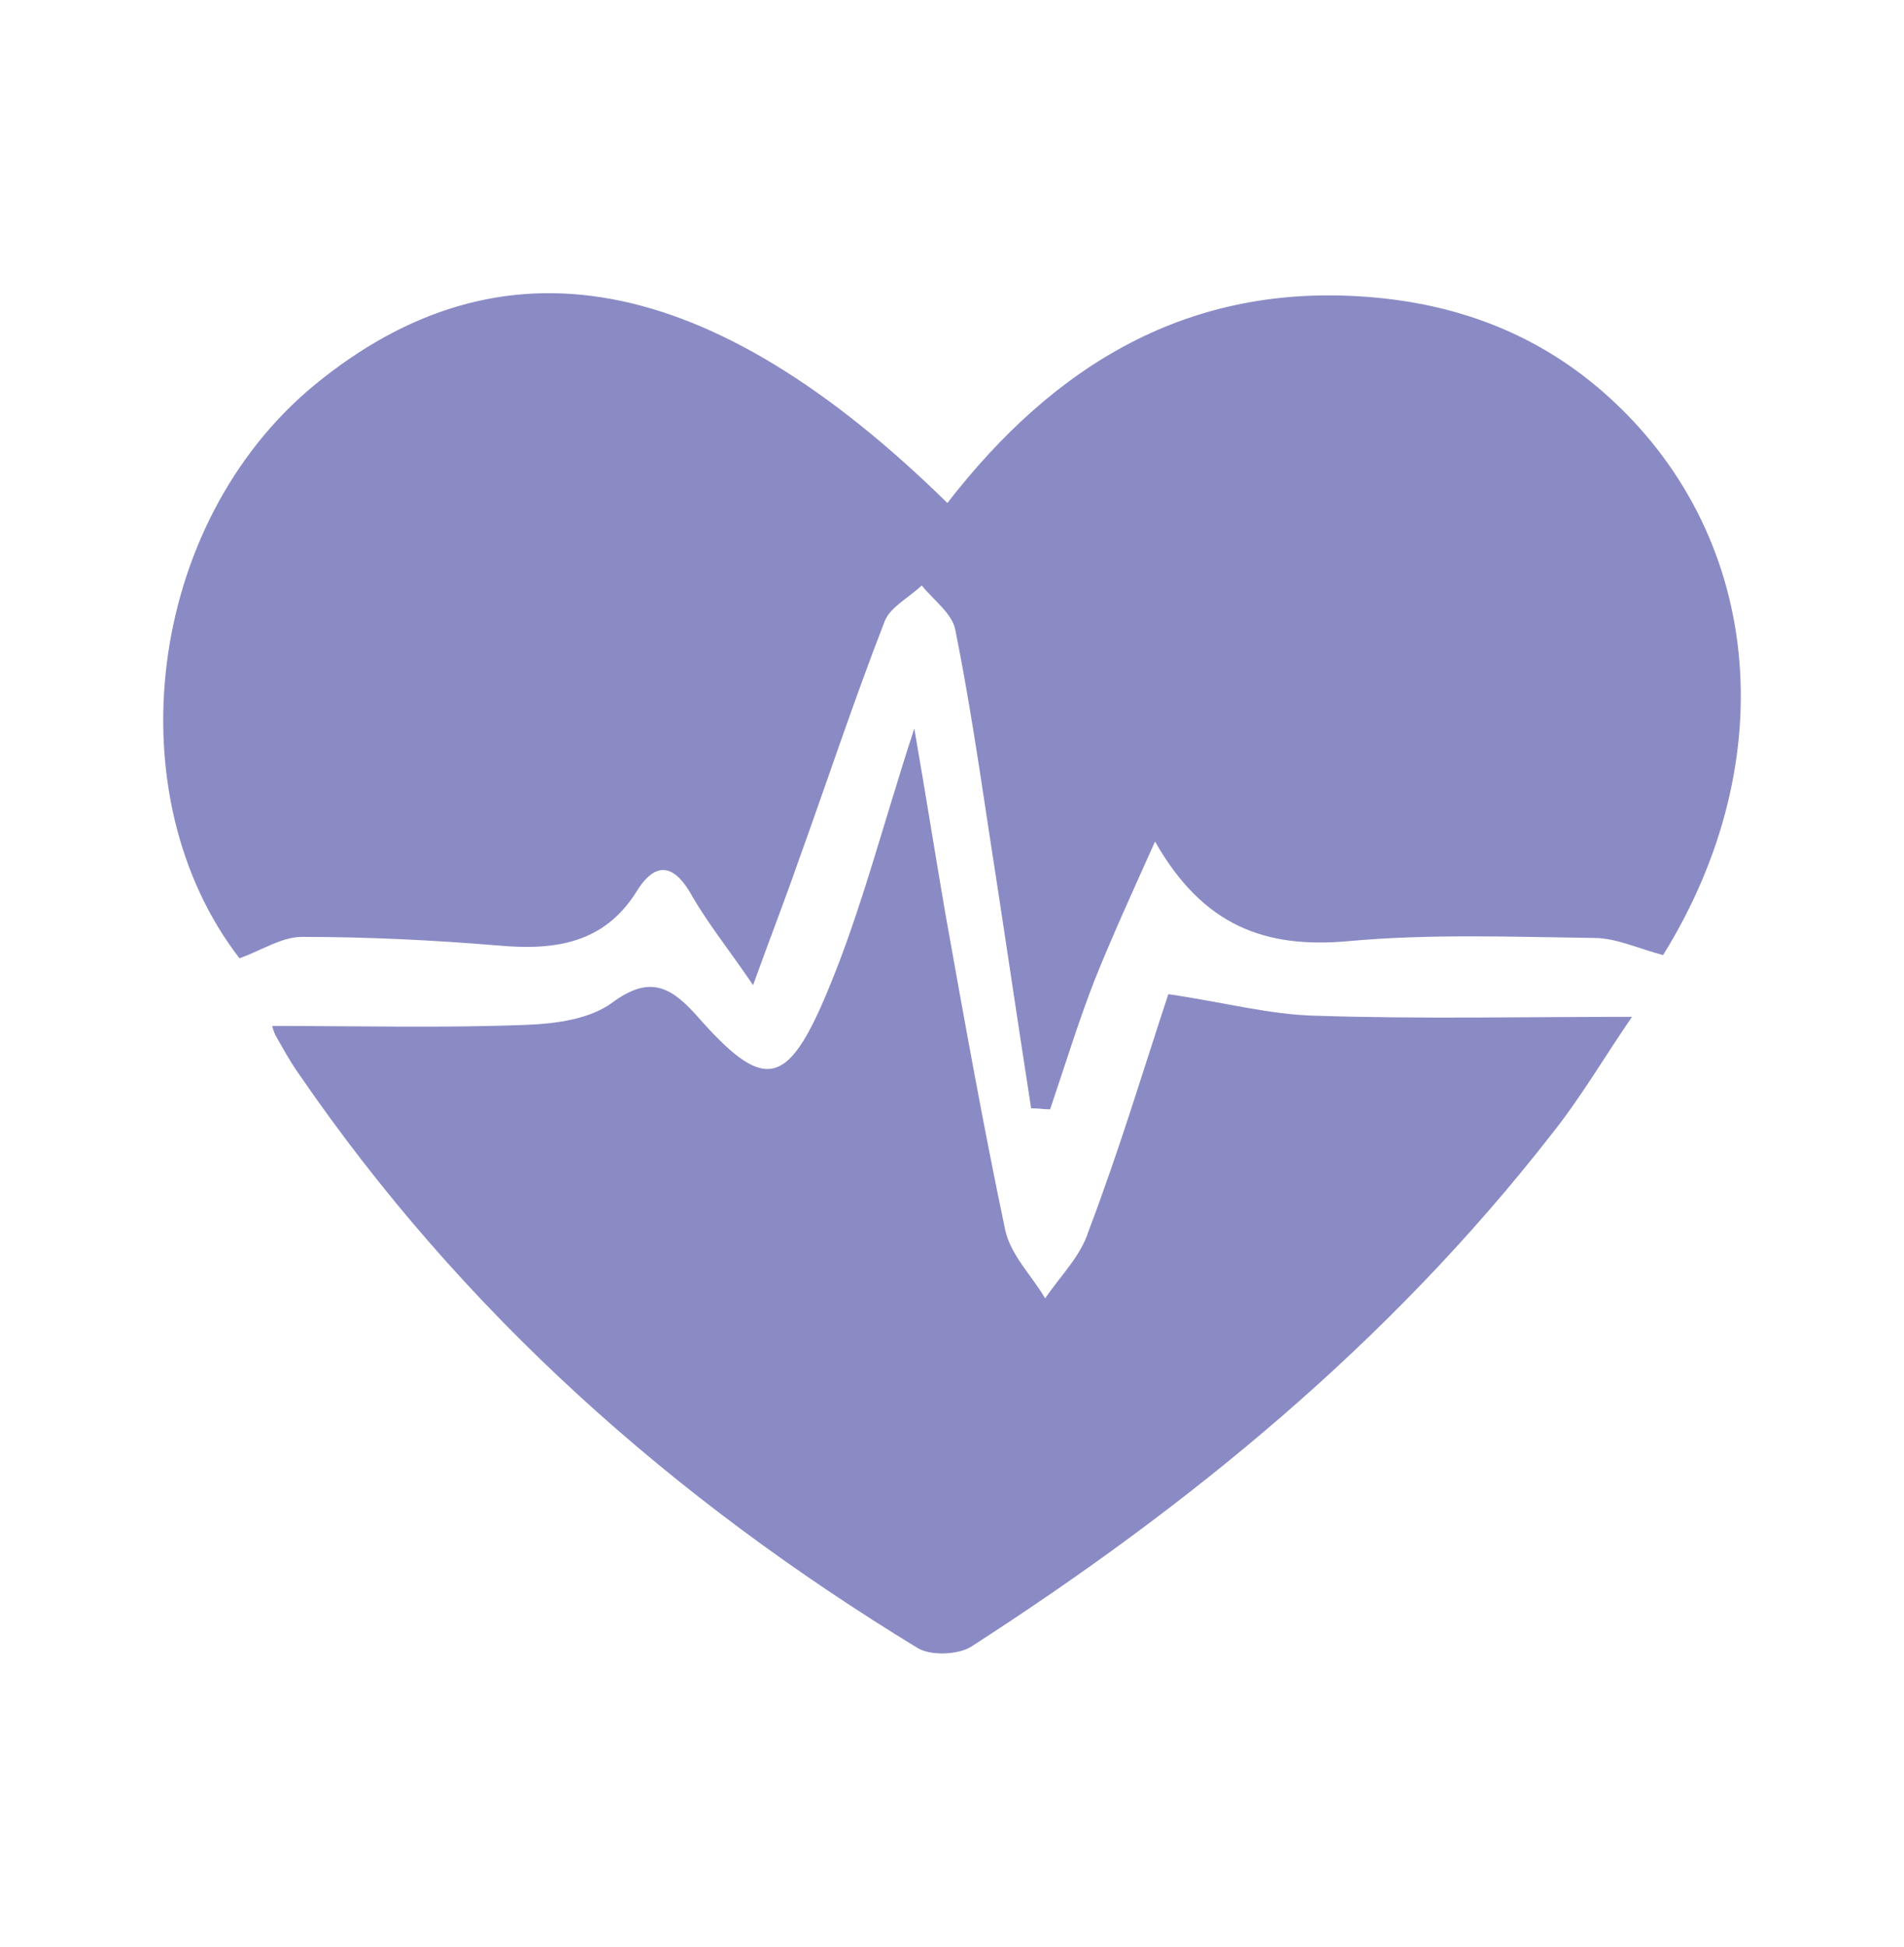
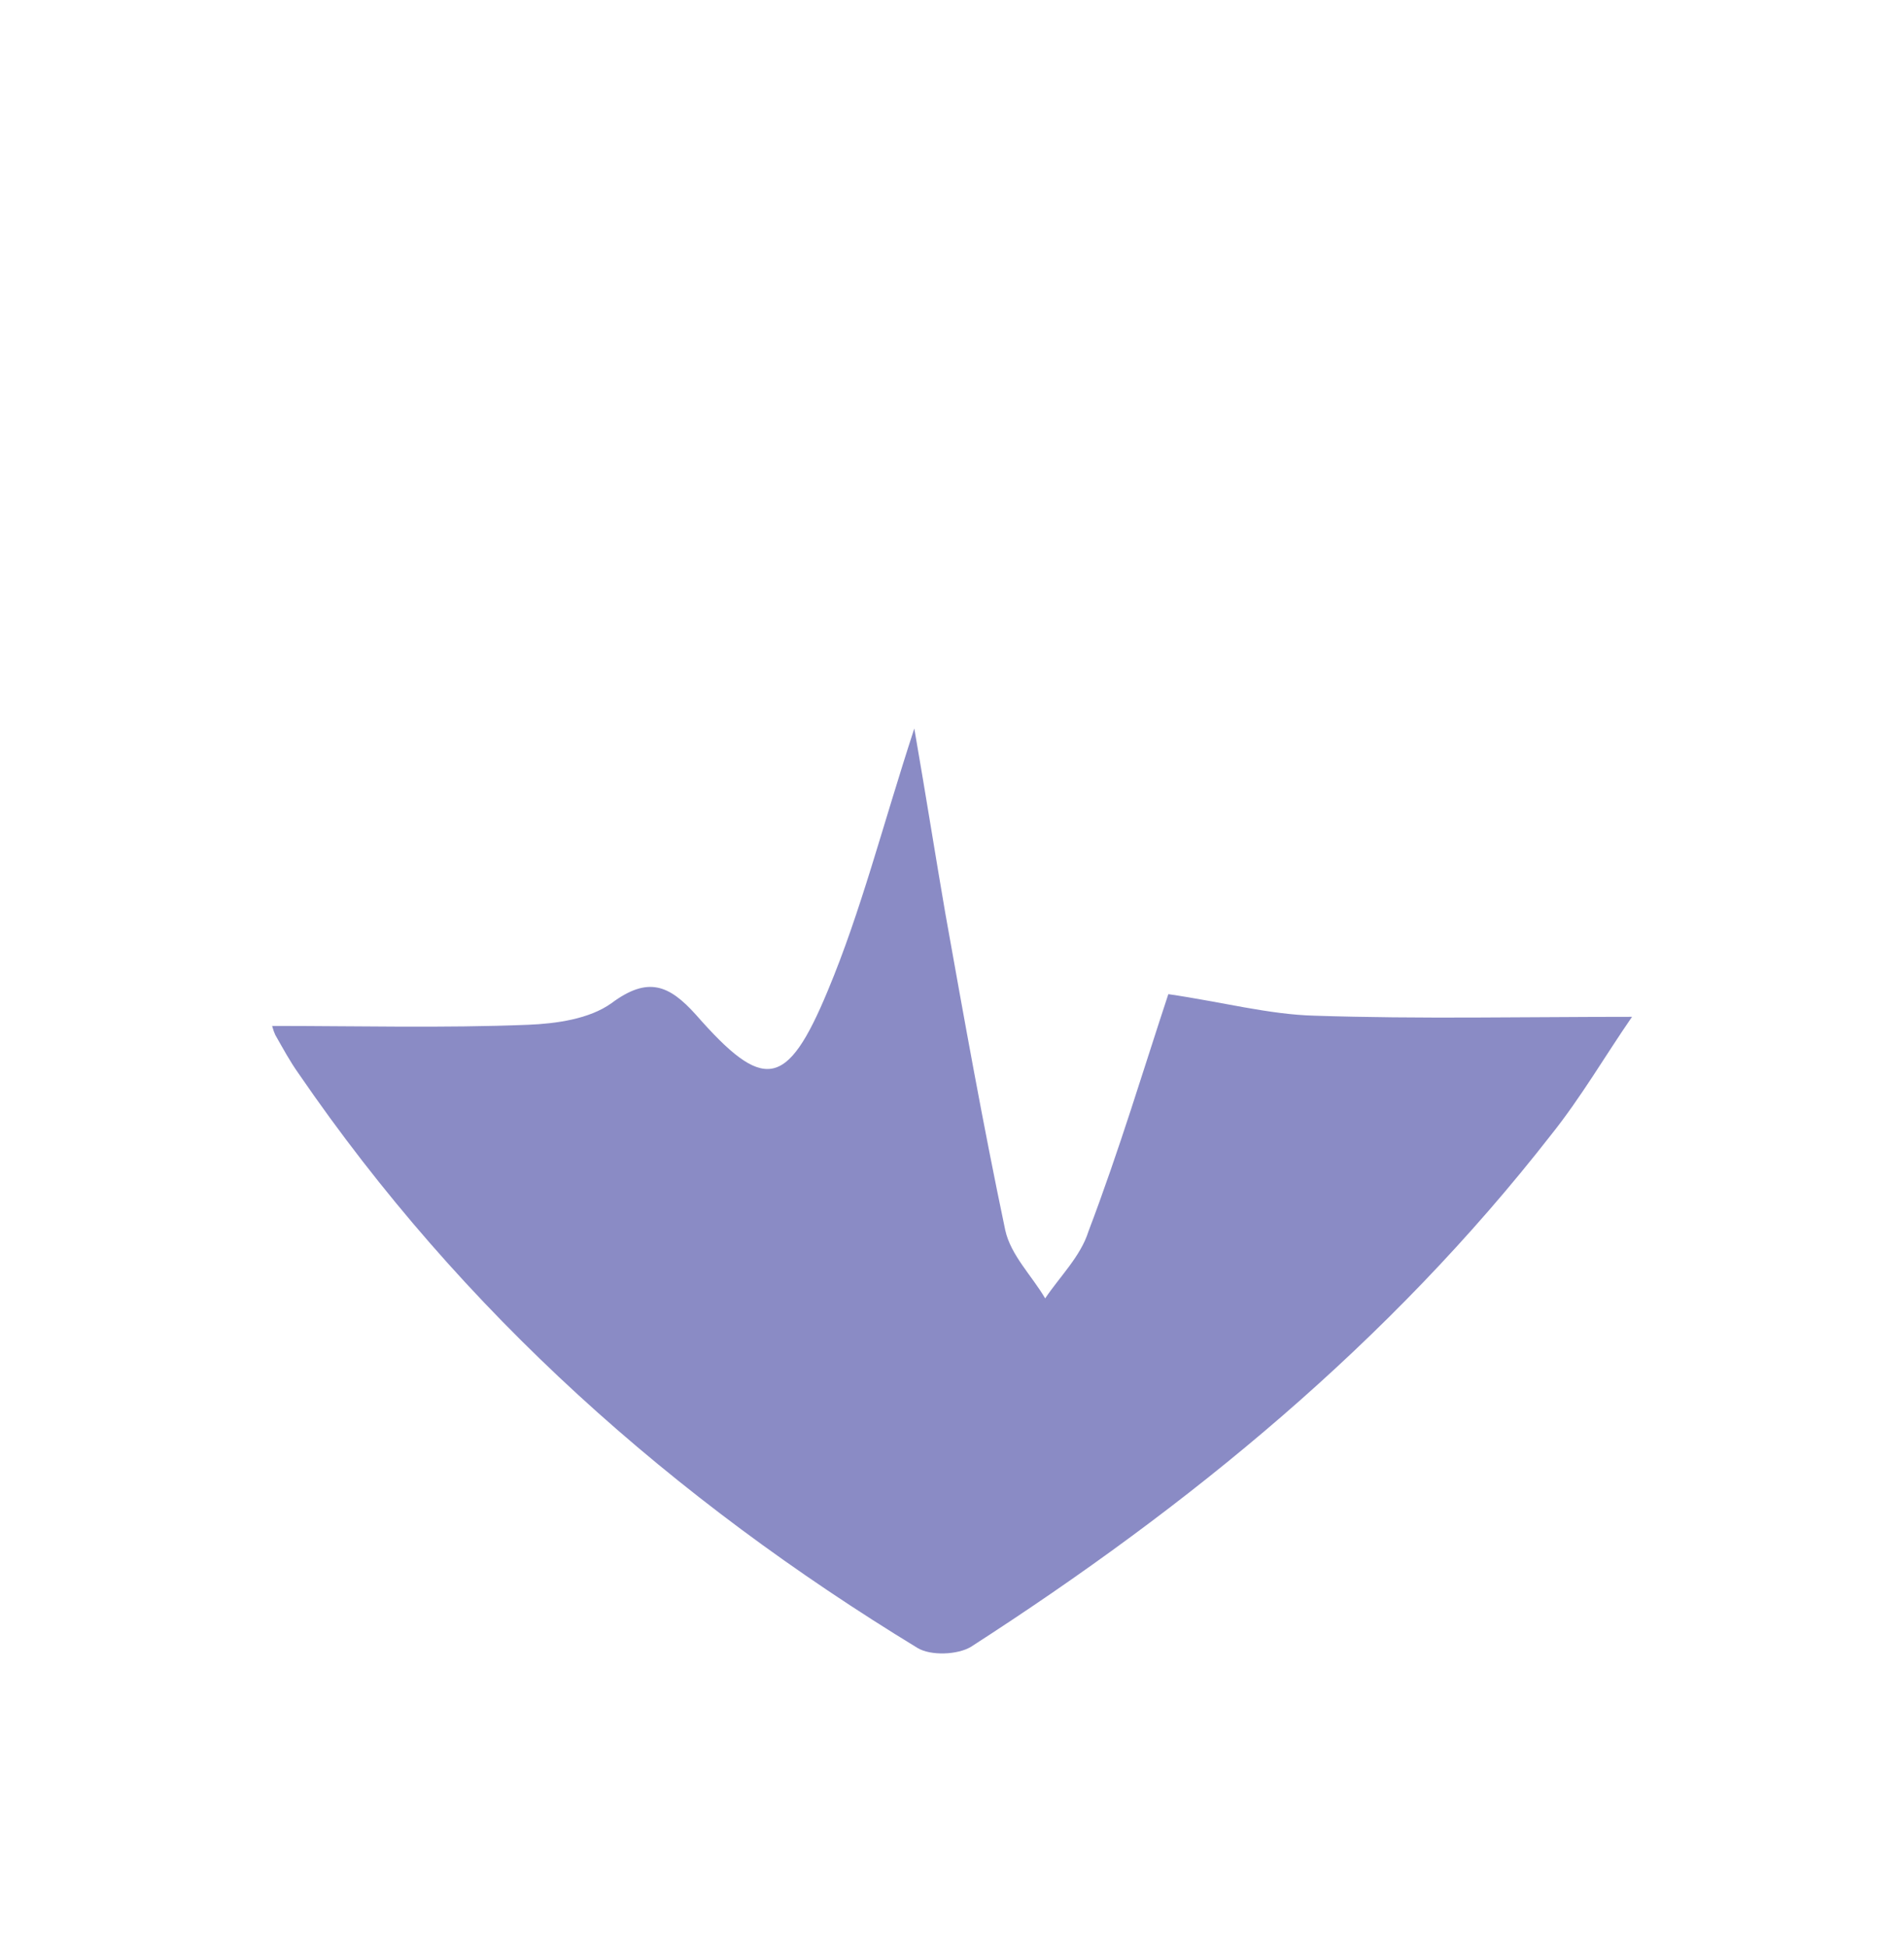
<svg xmlns="http://www.w3.org/2000/svg" width="45" height="46" viewBox="0 0 45 46" fill="none">
-   <path d="M24.37 26.189C24.027 23.986 23.71 21.809 23.367 19.607C23.13 18.038 22.892 16.443 22.576 14.873C22.497 14.493 22.074 14.19 21.784 13.835C21.494 14.114 21.045 14.342 20.913 14.671C20.174 16.569 19.541 18.493 18.855 20.392C18.565 21.227 18.248 22.037 17.799 23.278C17.192 22.392 16.744 21.835 16.374 21.202C15.979 20.468 15.53 20.291 15.055 21.05C14.29 22.29 13.129 22.468 11.756 22.341C10.226 22.215 8.695 22.139 7.138 22.139C6.663 22.139 6.215 22.442 5.661 22.645C2.705 18.822 3.444 12.392 7.429 9.101C11.835 5.481 16.77 6.367 22.391 11.886C24.898 8.646 28.091 6.646 32.445 7.026C34.503 7.203 36.351 7.912 37.907 9.279C41.655 12.57 42.182 17.936 39.306 22.569C38.726 22.417 38.198 22.164 37.67 22.164C35.744 22.139 33.791 22.063 31.864 22.24C29.912 22.417 28.434 21.885 27.299 19.886C26.719 21.177 26.27 22.164 25.874 23.151C25.479 24.164 25.162 25.202 24.819 26.214C24.687 26.214 24.529 26.189 24.37 26.189Z" fill="#8A8BC5" />
  <path d="M27.613 23.492C28.897 23.679 29.998 23.974 31.073 24.001C33.538 24.082 36.002 24.028 38.572 24.028C37.942 24.94 37.366 25.933 36.658 26.818C32.83 31.727 28.111 35.59 22.946 38.916C22.631 39.104 22.002 39.131 21.687 38.943C15.919 35.429 10.938 31.03 7.058 25.369C6.848 25.074 6.691 24.779 6.507 24.457C6.455 24.35 6.429 24.216 6.429 24.243C8.447 24.243 10.466 24.296 12.485 24.216C13.14 24.189 13.927 24.082 14.451 23.706C15.316 23.062 15.815 23.277 16.444 23.974C18.043 25.799 18.594 25.745 19.564 23.411C20.35 21.533 20.848 19.548 21.609 17.214C21.897 18.878 22.107 20.219 22.343 21.587C22.788 24.082 23.234 26.577 23.759 29.071C23.89 29.662 24.388 30.145 24.702 30.681C25.043 30.171 25.541 29.688 25.725 29.098C26.459 27.167 27.036 25.235 27.613 23.492Z" fill="#8A8BC5" />
</svg>